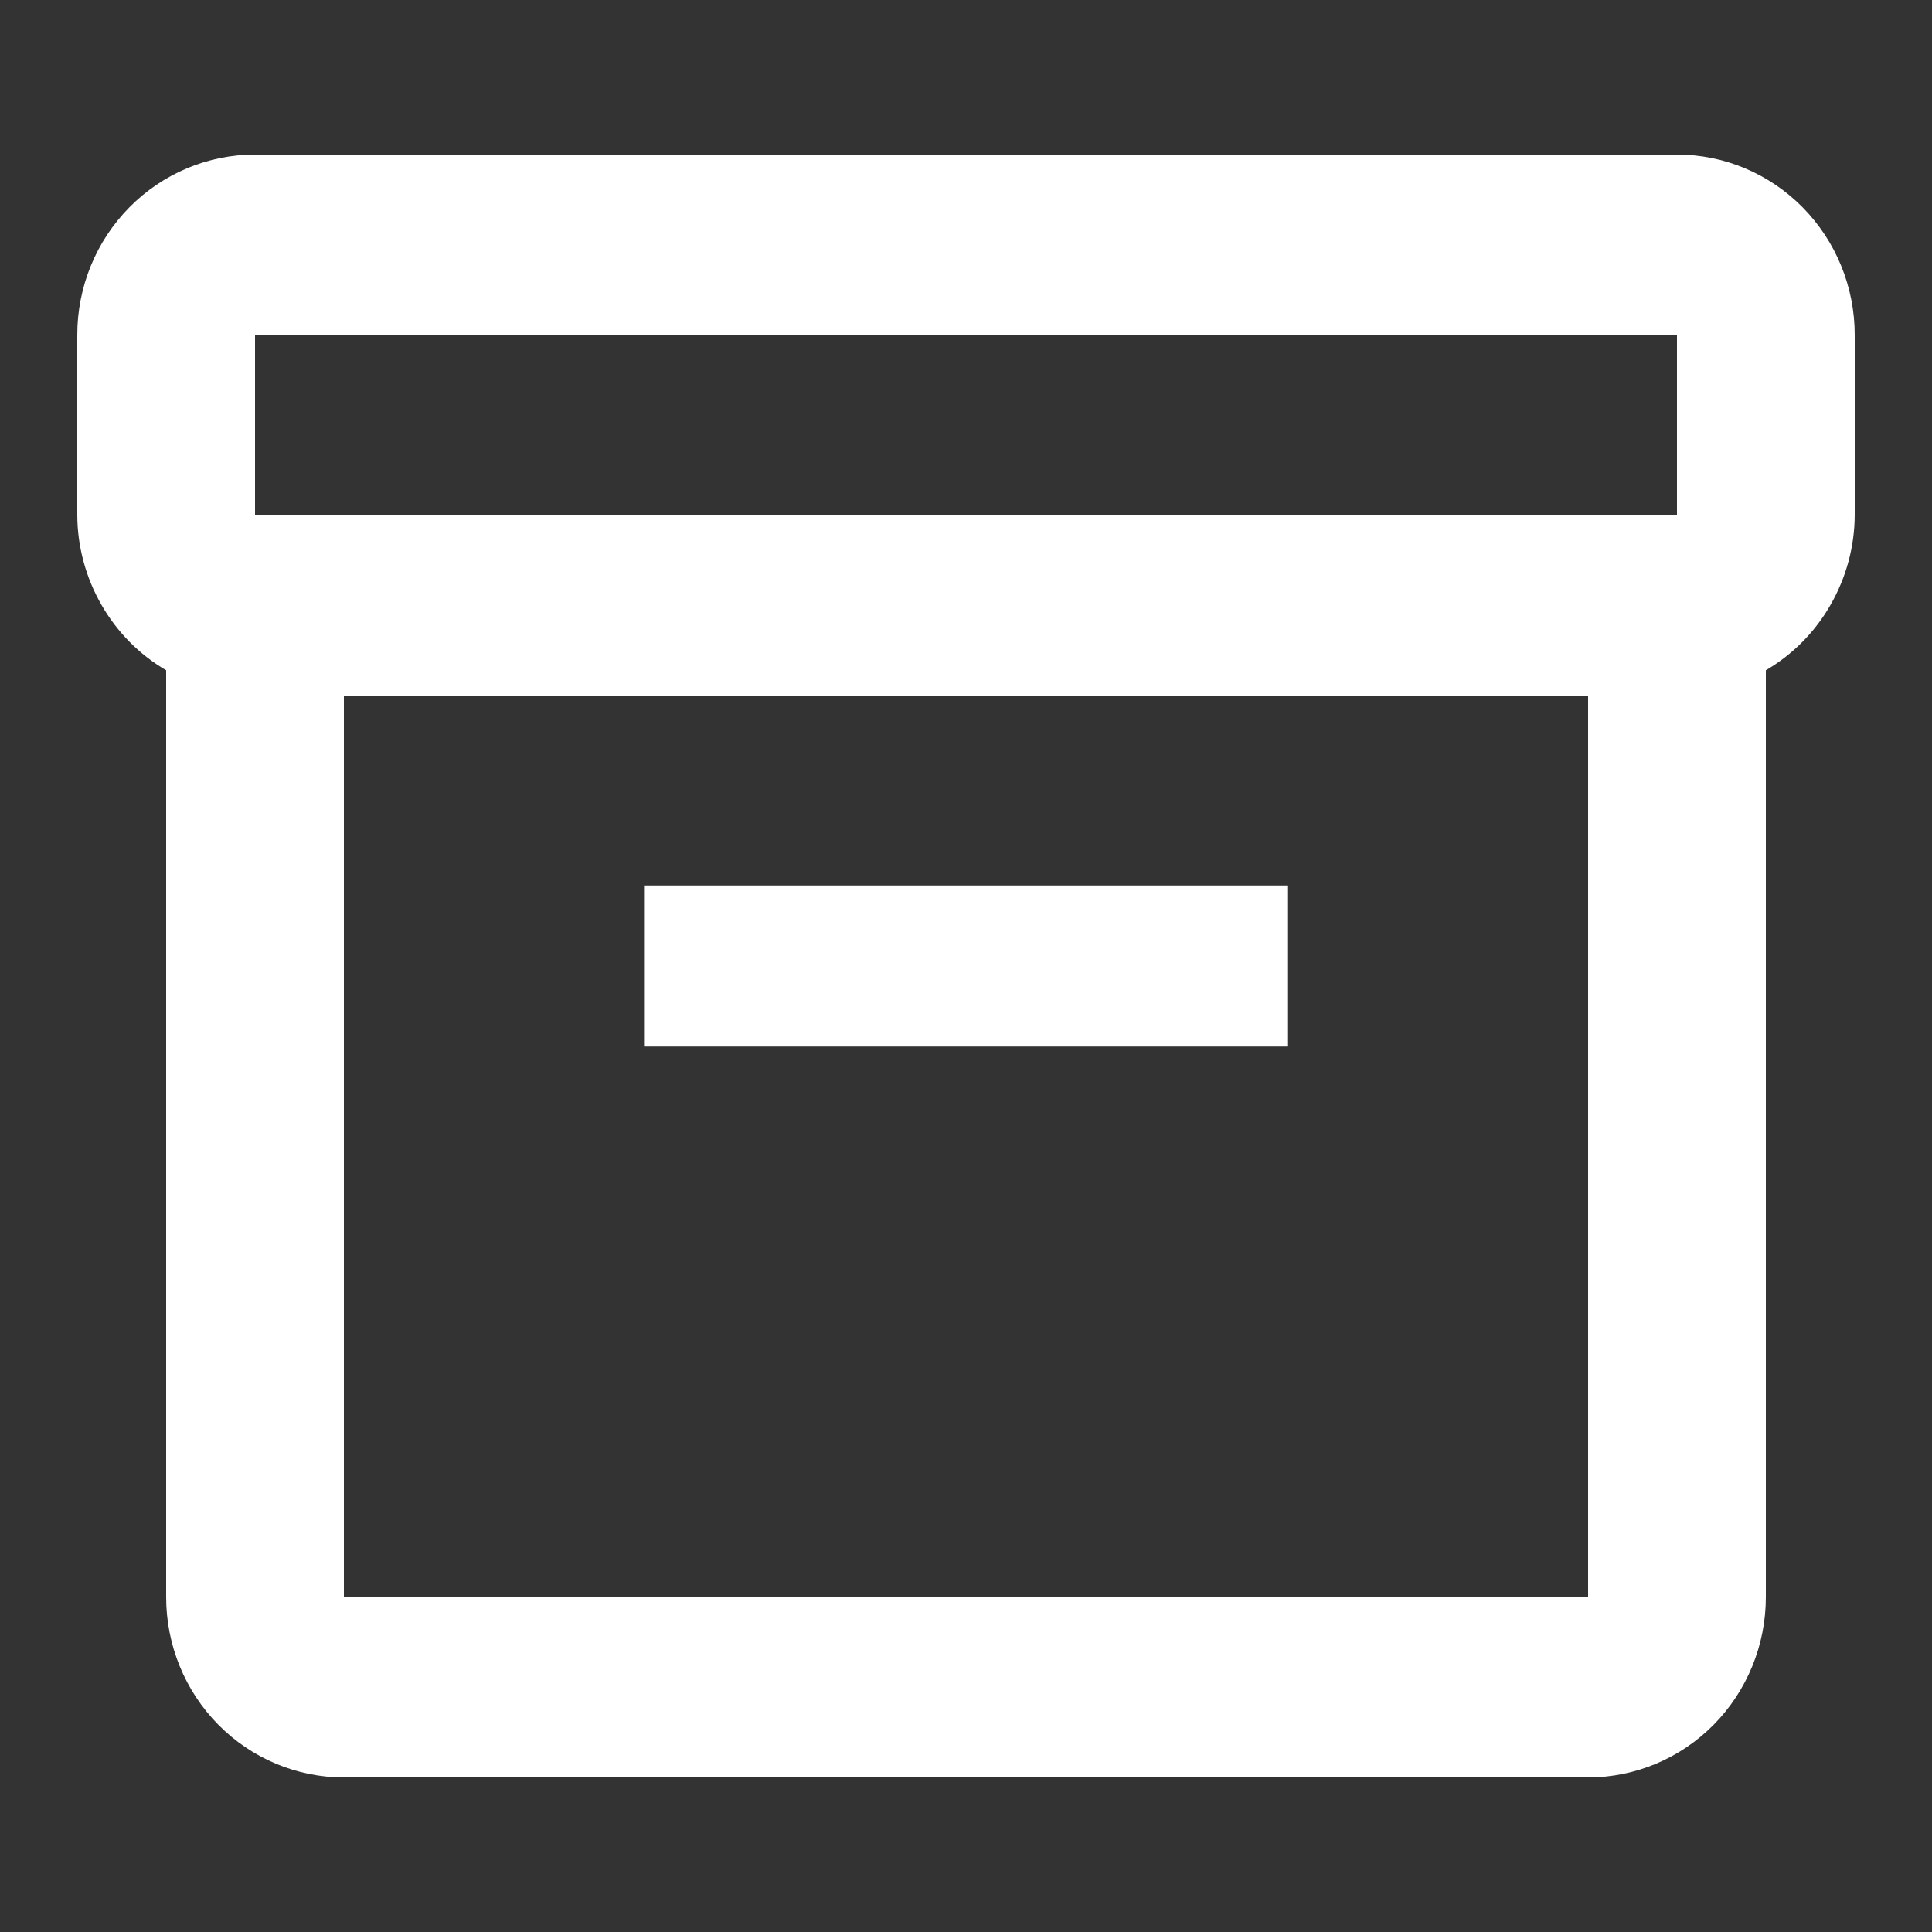
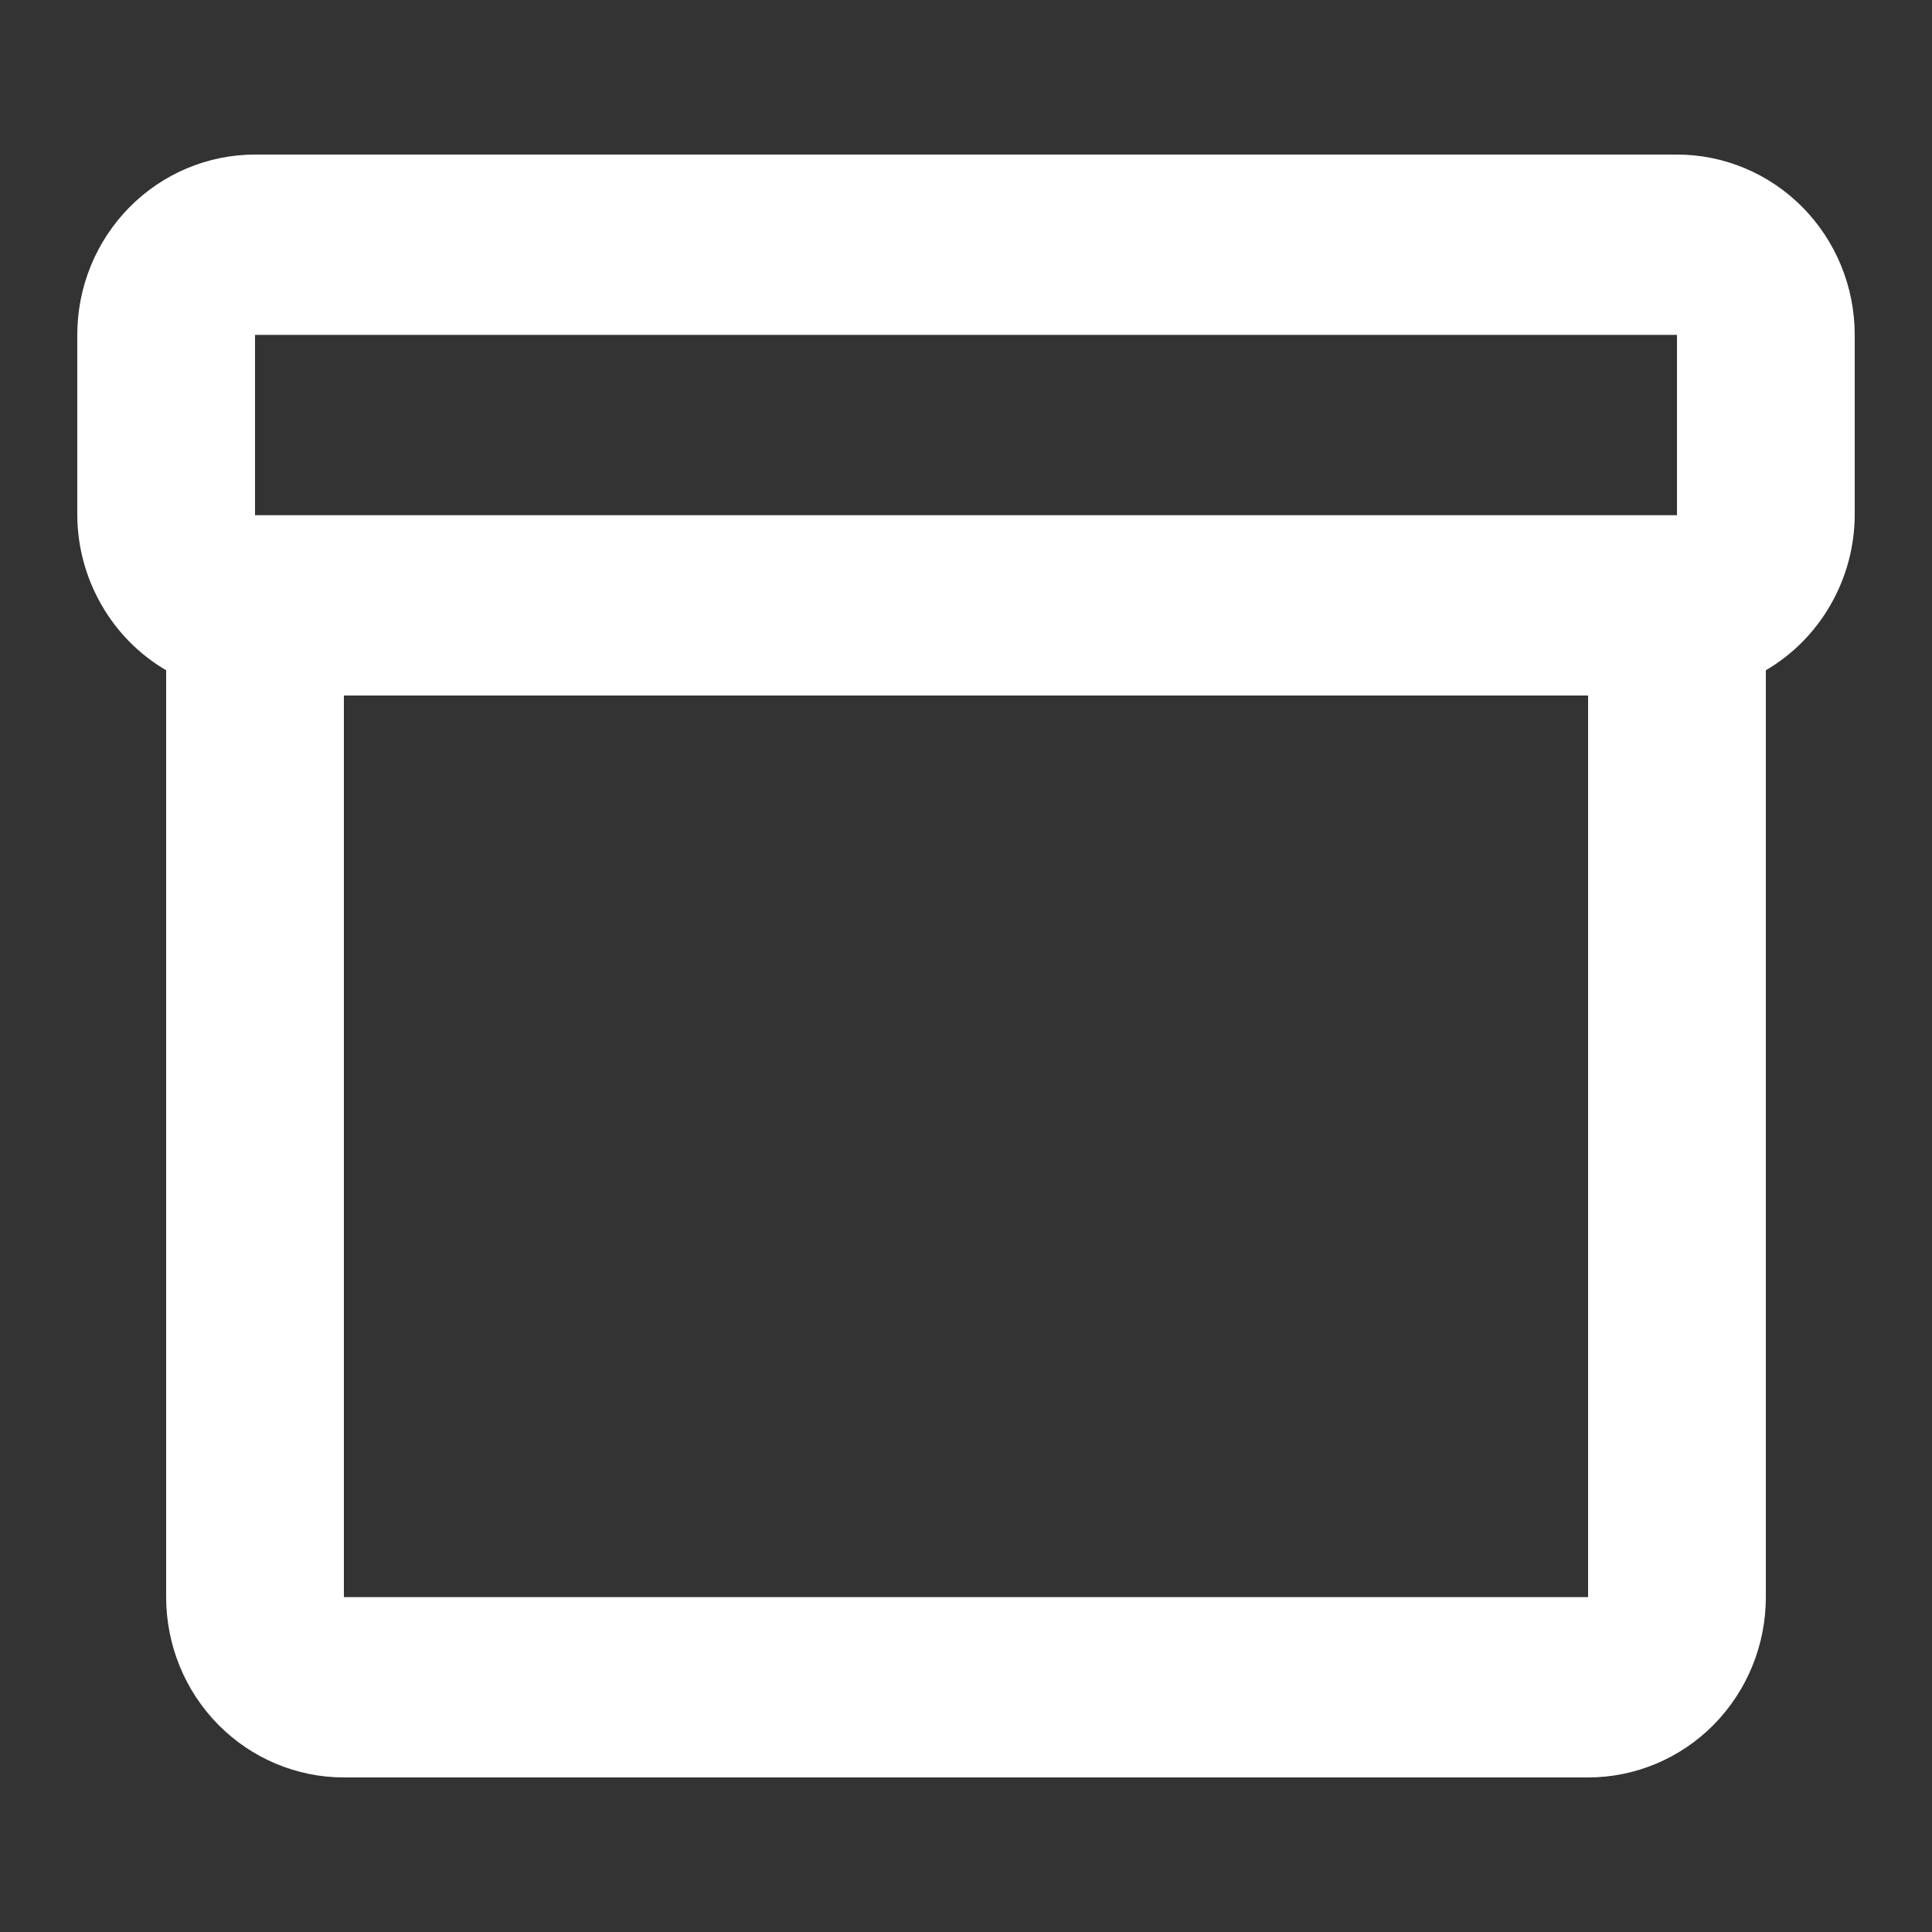
<svg xmlns="http://www.w3.org/2000/svg" width="25" height="25" viewBox="0 0 25 25" fill="none">
  <rect x="0" y="0" width="25" height="25" fill="#333333" stroke="none" />
  <path d="M21.7 2H3.3C2.69 2 2.105 2.246 1.674 2.683C1.242 3.121 1 3.714 1 4.333V6.667C1.002 7.074 1.11 7.473 1.312 7.825C1.513 8.177 1.802 8.47 2.15 8.673V20.667C2.15 21.285 2.392 21.879 2.824 22.317C3.255 22.754 3.84 23 4.45 23H20.55C21.16 23 21.745 22.754 22.176 22.317C22.608 21.879 22.85 21.285 22.85 20.667V8.673C23.198 8.47 23.487 8.177 23.688 7.825C23.89 7.473 23.998 7.074 24 6.667V4.333C24 3.714 23.758 3.121 23.326 2.683C22.895 2.246 22.31 2 21.7 2ZM3.3 4.333H21.7V6.667H3.3V4.333ZM4.45 20.667V9H20.55V20.667H4.45Z" fill="white" />
-   <path d="M8.334 11.458H16.667V13.542H8.334V11.458Z" fill="white" />
</svg>